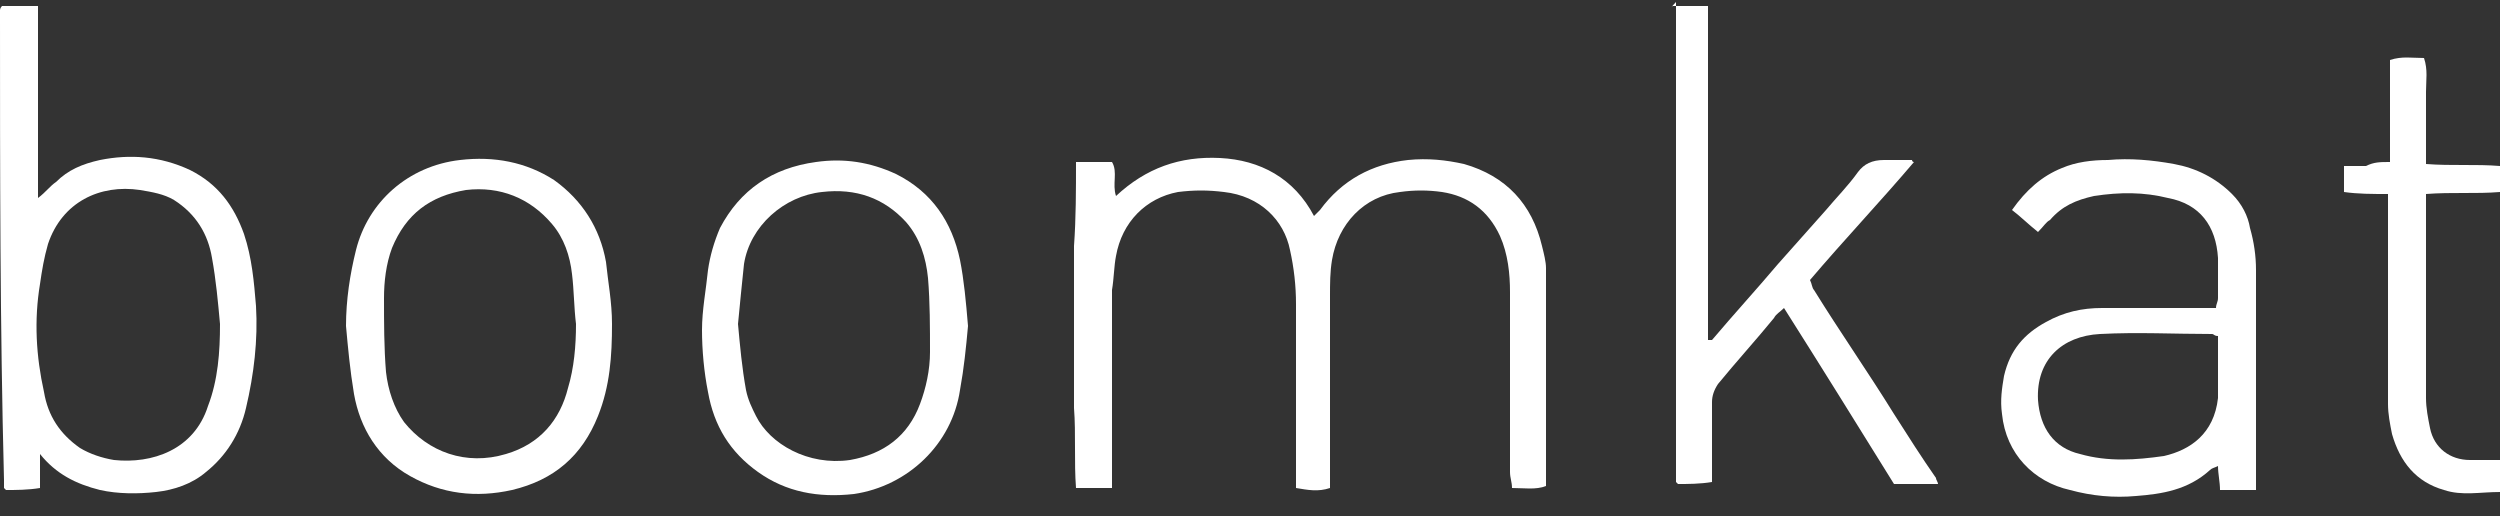
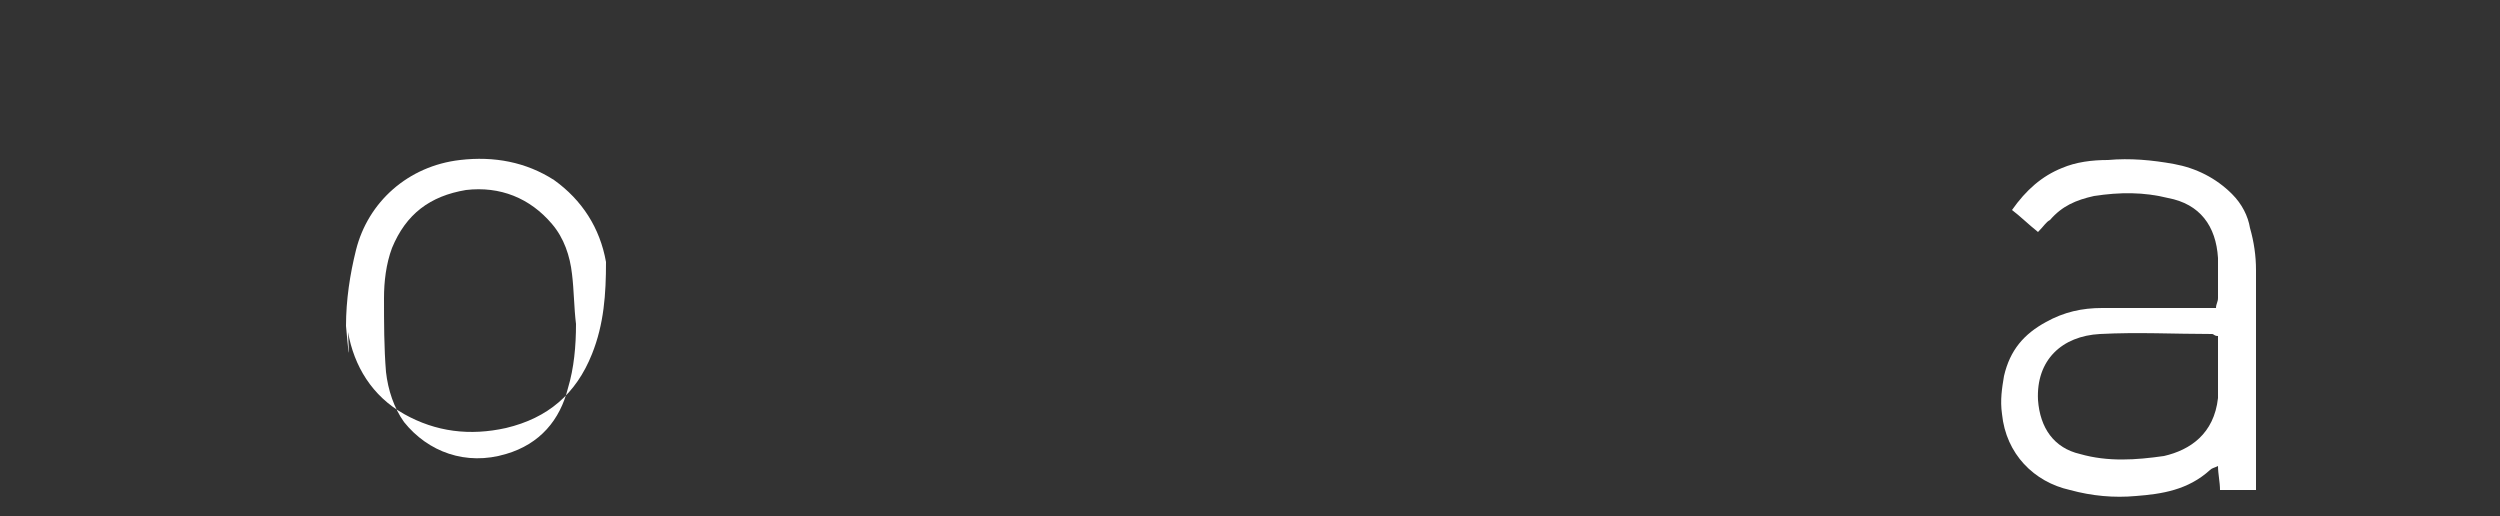
<svg xmlns="http://www.w3.org/2000/svg" version="1.1" id="图层_1" x="0px" y="0px" viewBox="0 0 125 25.8" style="enable-background:new 0 0 125 25.8;" xml:space="preserve">
  <rect x="0" y="0" width="125" height="25.8" fill="#333333" stroke="none" />
  <style type="text/css">
	.st0{display:none;}
	.st1{display:inline;fill:#BA1CBA;}
	.st2{fill:#FFFFFF;}
</style>
  <g id="bg" class="st0">
    <rect y="-7.5" class="st1" width="125" height="40" />
  </g>
  <g id="icons">
    <g>
-       <path class="st2" d="M53.8,8.1c0.7,0,1.2,0,1.8,0c0.3,0.5,0,1.1,0.2,1.7c1.5-1.4,3.2-2,5.2-1.9s3.7,1,4.7,2.9    c0.1-0.1,0.2-0.2,0.3-0.3C67.1,9,68.6,8.2,70.4,8c1-0.1,1.9,0,2.8,0.2c2.1,0.6,3.4,2,3.9,4.1c0.1,0.4,0.2,0.8,0.2,1.1    c0,3.5,0,7,0,10.4c0,0.2,0,0.4,0,0.5c-0.5,0.2-1.1,0.1-1.7,0.1c0-0.3-0.1-0.5-0.1-0.8c0-3,0-6,0-9c0-0.9-0.1-1.9-0.5-2.8    c-0.6-1.3-1.6-2-2.9-2.2c-0.7-0.1-1.4-0.1-2.1,0c-1.8,0.2-3.1,1.6-3.4,3.4c-0.1,0.6-0.1,1.2-0.1,1.8c0,2.9,0,5.8,0,8.8    c0,0.3,0,0.5,0,0.8c-0.6,0.2-1.1,0.1-1.7,0c0-0.3,0-0.5,0-0.8c0-2.8,0-5.6,0-8.4c0-0.9-0.1-1.8-0.3-2.7C64.2,11,63,9.8,61.2,9.6    c-0.8-0.1-1.5-0.1-2.3,0c-1.6,0.3-2.8,1.5-3.1,3.2c-0.1,0.5-0.1,1.1-0.2,1.7c0,3,0,6.1,0,9.1c0,0.3,0,0.5,0,0.8    c-0.6,0-1.2,0-1.8,0c-0.1-1.3,0-2.7-0.1-4c0-1.4,0-2.7,0-4.1c0-1.3,0-2.7,0-4C53.8,10.9,53.8,9.5,53.8,8.1z" />
-       <path class="st2" d="M1.9,9.9c0.4-0.3,0.6-0.6,0.9-0.8C3.4,8.5,4.1,8.2,5,8c1.5-0.3,3-0.2,4.5,0.5c1.4,0.7,2.2,1.8,2.7,3.2    c0.4,1.2,0.5,2.4,0.6,3.6c0.1,1.7-0.1,3.4-0.5,5.1c-0.3,1.3-1,2.4-2,3.2c-0.7,0.6-1.6,0.9-2.5,1S5.9,24.7,5,24.5    c-1.2-0.3-2.2-0.8-3-1.8c0,0.5,0,1.1,0,1.7c-0.6,0.1-1.2,0.1-1.7,0.1c-0.1-0.1-0.1-0.1-0.1-0.1s0,0,0-0.1s0-0.2,0-0.3    C0,16.3,0,8.5,0,0.8c0-0.1,0-0.2,0-0.3c0,0,0-0.1,0.1-0.2c0.5,0,1.1,0,1.8,0c0,1.1,0,2.1,0,3.2s0,2.1,0,3.2    C1.9,7.7,1.9,8.8,1.9,9.9z M11,16.2c-0.1-1.1-0.2-2.2-0.4-3.3c-0.2-1.2-0.8-2.2-1.9-2.9C8.2,9.7,7.6,9.6,7,9.5    c-2-0.3-3.9,0.6-4.6,2.7c-0.2,0.7-0.3,1.3-0.4,2c-0.3,1.8-0.2,3.6,0.2,5.4C2.4,20.8,3,21.7,4,22.4c0.5,0.3,1.1,0.5,1.7,0.6    c1.9,0.2,4-0.5,4.7-2.7C10.9,19,11,17.6,11,16.2z" />
-       <path class="st2" d="M83.6,0.3c0.6,0,1.1,0,1.8,0c0,1.9,0,3.7,0,5.6s0,3.7,0,5.6c0,1.8,0,3.7,0,5.5c0.1,0,0.1,0,0.2,0    c1.1-1.3,2.2-2.5,3.3-3.8c0.8-0.9,1.6-1.8,2.4-2.7c0.5-0.6,1.1-1.2,1.6-1.9C93.2,8.2,93.6,8,94.2,8c0.5,0,0.9,0,1.4,0    c0,0,0,0.1,0.1,0.1c-1.7,2-3.5,3.9-5.2,5.9c0.1,0.2,0.1,0.4,0.2,0.5c1.3,2.1,2.7,4.1,4,6.2c0.7,1.1,1.4,2.2,2.1,3.2    c0,0.1,0.1,0.2,0.1,0.3c-0.8,0-1.5,0-2.2,0c-1.8-2.9-3.6-5.8-5.5-8.8c-0.2,0.2-0.4,0.3-0.5,0.5c-0.9,1.1-1.9,2.2-2.8,3.3    c-0.2,0.3-0.3,0.6-0.3,0.9c0,1.1,0,2.2,0,3.2c0,0.2,0,0.5,0,0.8c-0.6,0.1-1.2,0.1-1.7,0.1c-0.1-0.1-0.1-0.1-0.1-0.1s0,0,0-0.1    s0-0.2,0-0.3c0-7.8,0-15.5,0-23.3c0-0.1,0-0.2,0-0.3C83.5,0.4,83.6,0.4,83.6,0.3z" />
      <path class="st2" d="M101.9,11.6c-0.5-0.4-0.9-0.8-1.3-1.1c0.7-1,1.5-1.7,2.5-2.1c0.7-0.3,1.5-0.4,2.3-0.4c1.1-0.1,2.2,0,3.3,0.2    c1.1,0.2,2.1,0.7,2.9,1.5c0.5,0.5,0.8,1.1,0.9,1.7c0.2,0.7,0.3,1.4,0.3,2.1c0,3.4,0,6.8,0,10.2c0,0.2,0,0.5,0,0.8    c-0.6,0-1.2,0-1.8,0c0-0.4-0.1-0.8-0.1-1.2c-0.2,0.1-0.3,0.1-0.4,0.2c-1.1,1-2.4,1.2-3.7,1.3c-1.1,0.1-2.2,0-3.3-0.3    c-1.8-0.4-3.2-1.8-3.4-3.8c-0.1-0.7,0-1.3,0.1-1.9c0.3-1.3,1-2.1,2.1-2.7c0.9-0.5,1.8-0.7,2.8-0.7c1.6,0,3.3,0,4.9,0    c0.2,0,0.5,0,0.8,0c0-0.2,0.1-0.3,0.1-0.5c0-0.7,0-1.4,0-2c-0.1-1.6-0.9-2.7-2.5-3c-1.2-0.3-2.4-0.3-3.7-0.1    c-0.9,0.2-1.6,0.5-2.2,1.2C102.3,11.1,102.2,11.3,101.9,11.6z M110.9,16.8c-0.2,0-0.2-0.1-0.3-0.1c-1.9,0-3.7-0.1-5.6,0    s-3.2,1.3-3.1,3.3c0.1,1.4,0.8,2.4,2.1,2.7c1.4,0.4,2.8,0.3,4.2,0.1c1.3-0.3,2.5-1.1,2.7-2.9C110.9,18.9,110.9,17.9,110.9,16.8z" />
-       <path class="st2" d="M17.3,16.3c0-1.3,0.2-2.6,0.5-3.8c0.6-2.4,2.6-4.2,5.2-4.5c1.7-0.2,3.3,0.1,4.7,1c1.4,1,2.3,2.4,2.6,4.1    c0.1,1,0.3,2,0.3,3.1c0,1.6-0.1,3.1-0.7,4.6c-0.8,2-2.2,3.2-4.3,3.7c-1.8,0.4-3.5,0.2-5.1-0.7c-1.6-0.9-2.5-2.4-2.8-4.1    C17.5,18.5,17.4,17.4,17.3,16.3z M28.8,16.2c-0.1-0.8-0.1-1.7-0.2-2.5c-0.1-0.9-0.4-1.8-1-2.5c-1.1-1.3-2.6-1.9-4.3-1.7    c-1.8,0.3-3,1.2-3.7,2.9c-0.3,0.8-0.4,1.7-0.4,2.5c0,1.2,0,2.5,0.1,3.7c0.1,0.9,0.4,1.8,0.9,2.5c1.2,1.5,3.1,2.2,5.1,1.6    c1.7-0.5,2.7-1.7,3.1-3.3C28.7,18.4,28.8,17.3,28.8,16.2z" />
-       <path class="st2" d="M48.4,16.3c-0.1,1.1-0.2,2.1-0.4,3.2c-0.4,2.7-2.6,4.8-5.3,5.2c-1.8,0.2-3.4-0.1-4.8-1.1    c-1.4-1-2.2-2.3-2.5-4c-0.2-1-0.3-2.1-0.3-3.1s0.2-2,0.3-3c0.1-0.7,0.3-1.4,0.6-2.1c1-1.9,2.6-3,4.8-3.3c1.4-0.2,2.7,0,4,0.6    c1.8,0.9,2.8,2.4,3.2,4.3C48.2,14,48.3,15.1,48.4,16.3z M36.9,16.2c0.1,1.1,0.2,2.2,0.4,3.3c0.1,0.5,0.3,0.9,0.5,1.3    c0.7,1.4,2.6,2.5,4.7,2.2c1.7-0.3,2.9-1.2,3.5-2.8c0.3-0.8,0.5-1.7,0.5-2.6c0-1.2,0-2.5-0.1-3.7c-0.1-1-0.4-2-1.1-2.8    c-1.1-1.2-2.5-1.7-4.2-1.5c-1.9,0.2-3.6,1.7-3.9,3.6C37.1,14.1,37,15.2,36.9,16.2z" />
-       <path class="st2" d="M119.5,8.1c0-1.8,0-3.4,0-5.1c0.6-0.2,1.1-0.1,1.7-0.1c0.2,0.6,0.1,1.1,0.1,1.7s0,1.2,0,1.8s0,1.1,0,1.8    c1.3,0.1,2.5,0,3.7,0.1c0,0.4,0,0.8,0,1.3c-1.2,0.1-2.4,0-3.7,0.1c0,0.3,0,0.5,0,0.7c0,3.2,0,6.3,0,9.5c0,0.5,0.1,1,0.2,1.5    c0.2,1,1,1.6,2,1.6c0.5,0,1,0,1.5,0c0,0.6,0,1,0,1.6c-1,0-1.9,0.2-2.8-0.1c-1.4-0.4-2.2-1.4-2.6-2.8c-0.1-0.5-0.2-1-0.2-1.5    c0-3.2,0-6.4,0-9.6c0-0.3,0-0.5,0-0.9c-0.8,0-1.5,0-2.2-0.1c0-0.5,0-0.8,0-1.3c0.4,0,0.7,0,1.1,0C118.7,8.1,119,8.1,119.5,8.1z" />
+       <path class="st2" d="M17.3,16.3c0-1.3,0.2-2.6,0.5-3.8c0.6-2.4,2.6-4.2,5.2-4.5c1.7-0.2,3.3,0.1,4.7,1c1.4,1,2.3,2.4,2.6,4.1    c0,1.6-0.1,3.1-0.7,4.6c-0.8,2-2.2,3.2-4.3,3.7c-1.8,0.4-3.5,0.2-5.1-0.7c-1.6-0.9-2.5-2.4-2.8-4.1    C17.5,18.5,17.4,17.4,17.3,16.3z M28.8,16.2c-0.1-0.8-0.1-1.7-0.2-2.5c-0.1-0.9-0.4-1.8-1-2.5c-1.1-1.3-2.6-1.9-4.3-1.7    c-1.8,0.3-3,1.2-3.7,2.9c-0.3,0.8-0.4,1.7-0.4,2.5c0,1.2,0,2.5,0.1,3.7c0.1,0.9,0.4,1.8,0.9,2.5c1.2,1.5,3.1,2.2,5.1,1.6    c1.7-0.5,2.7-1.7,3.1-3.3C28.7,18.4,28.8,17.3,28.8,16.2z" />
    </g>
  </g>
</svg>